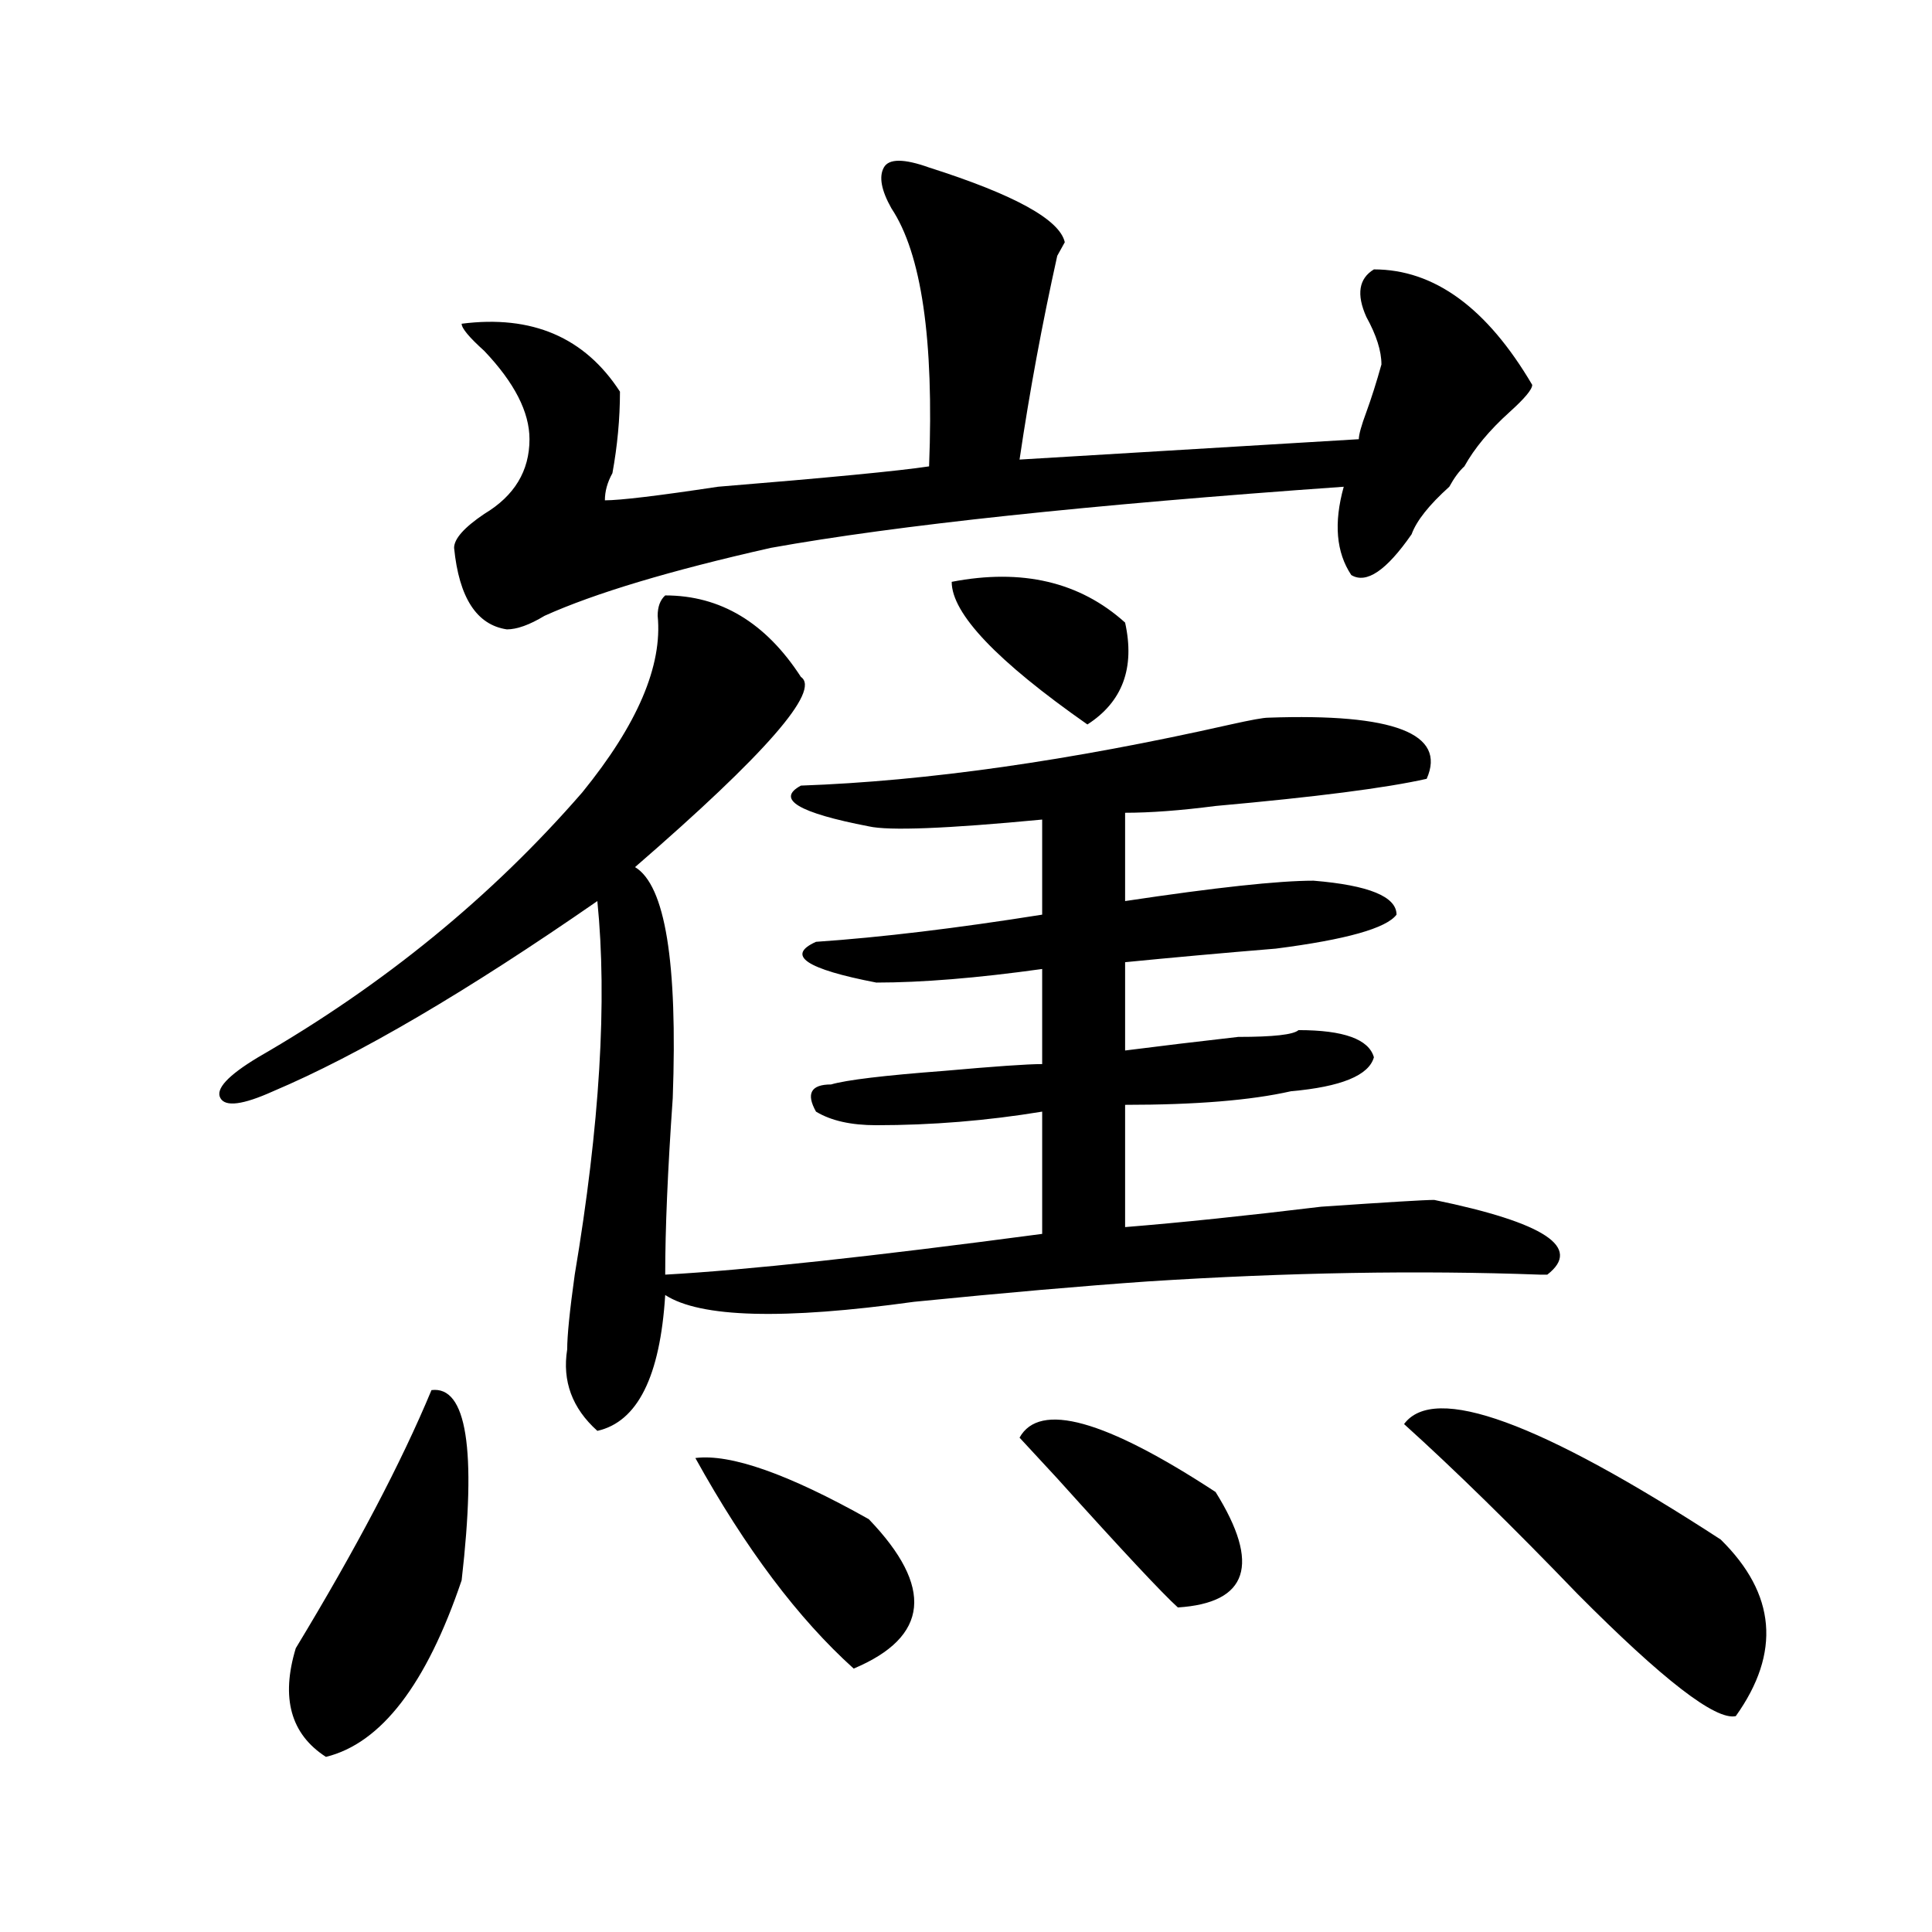
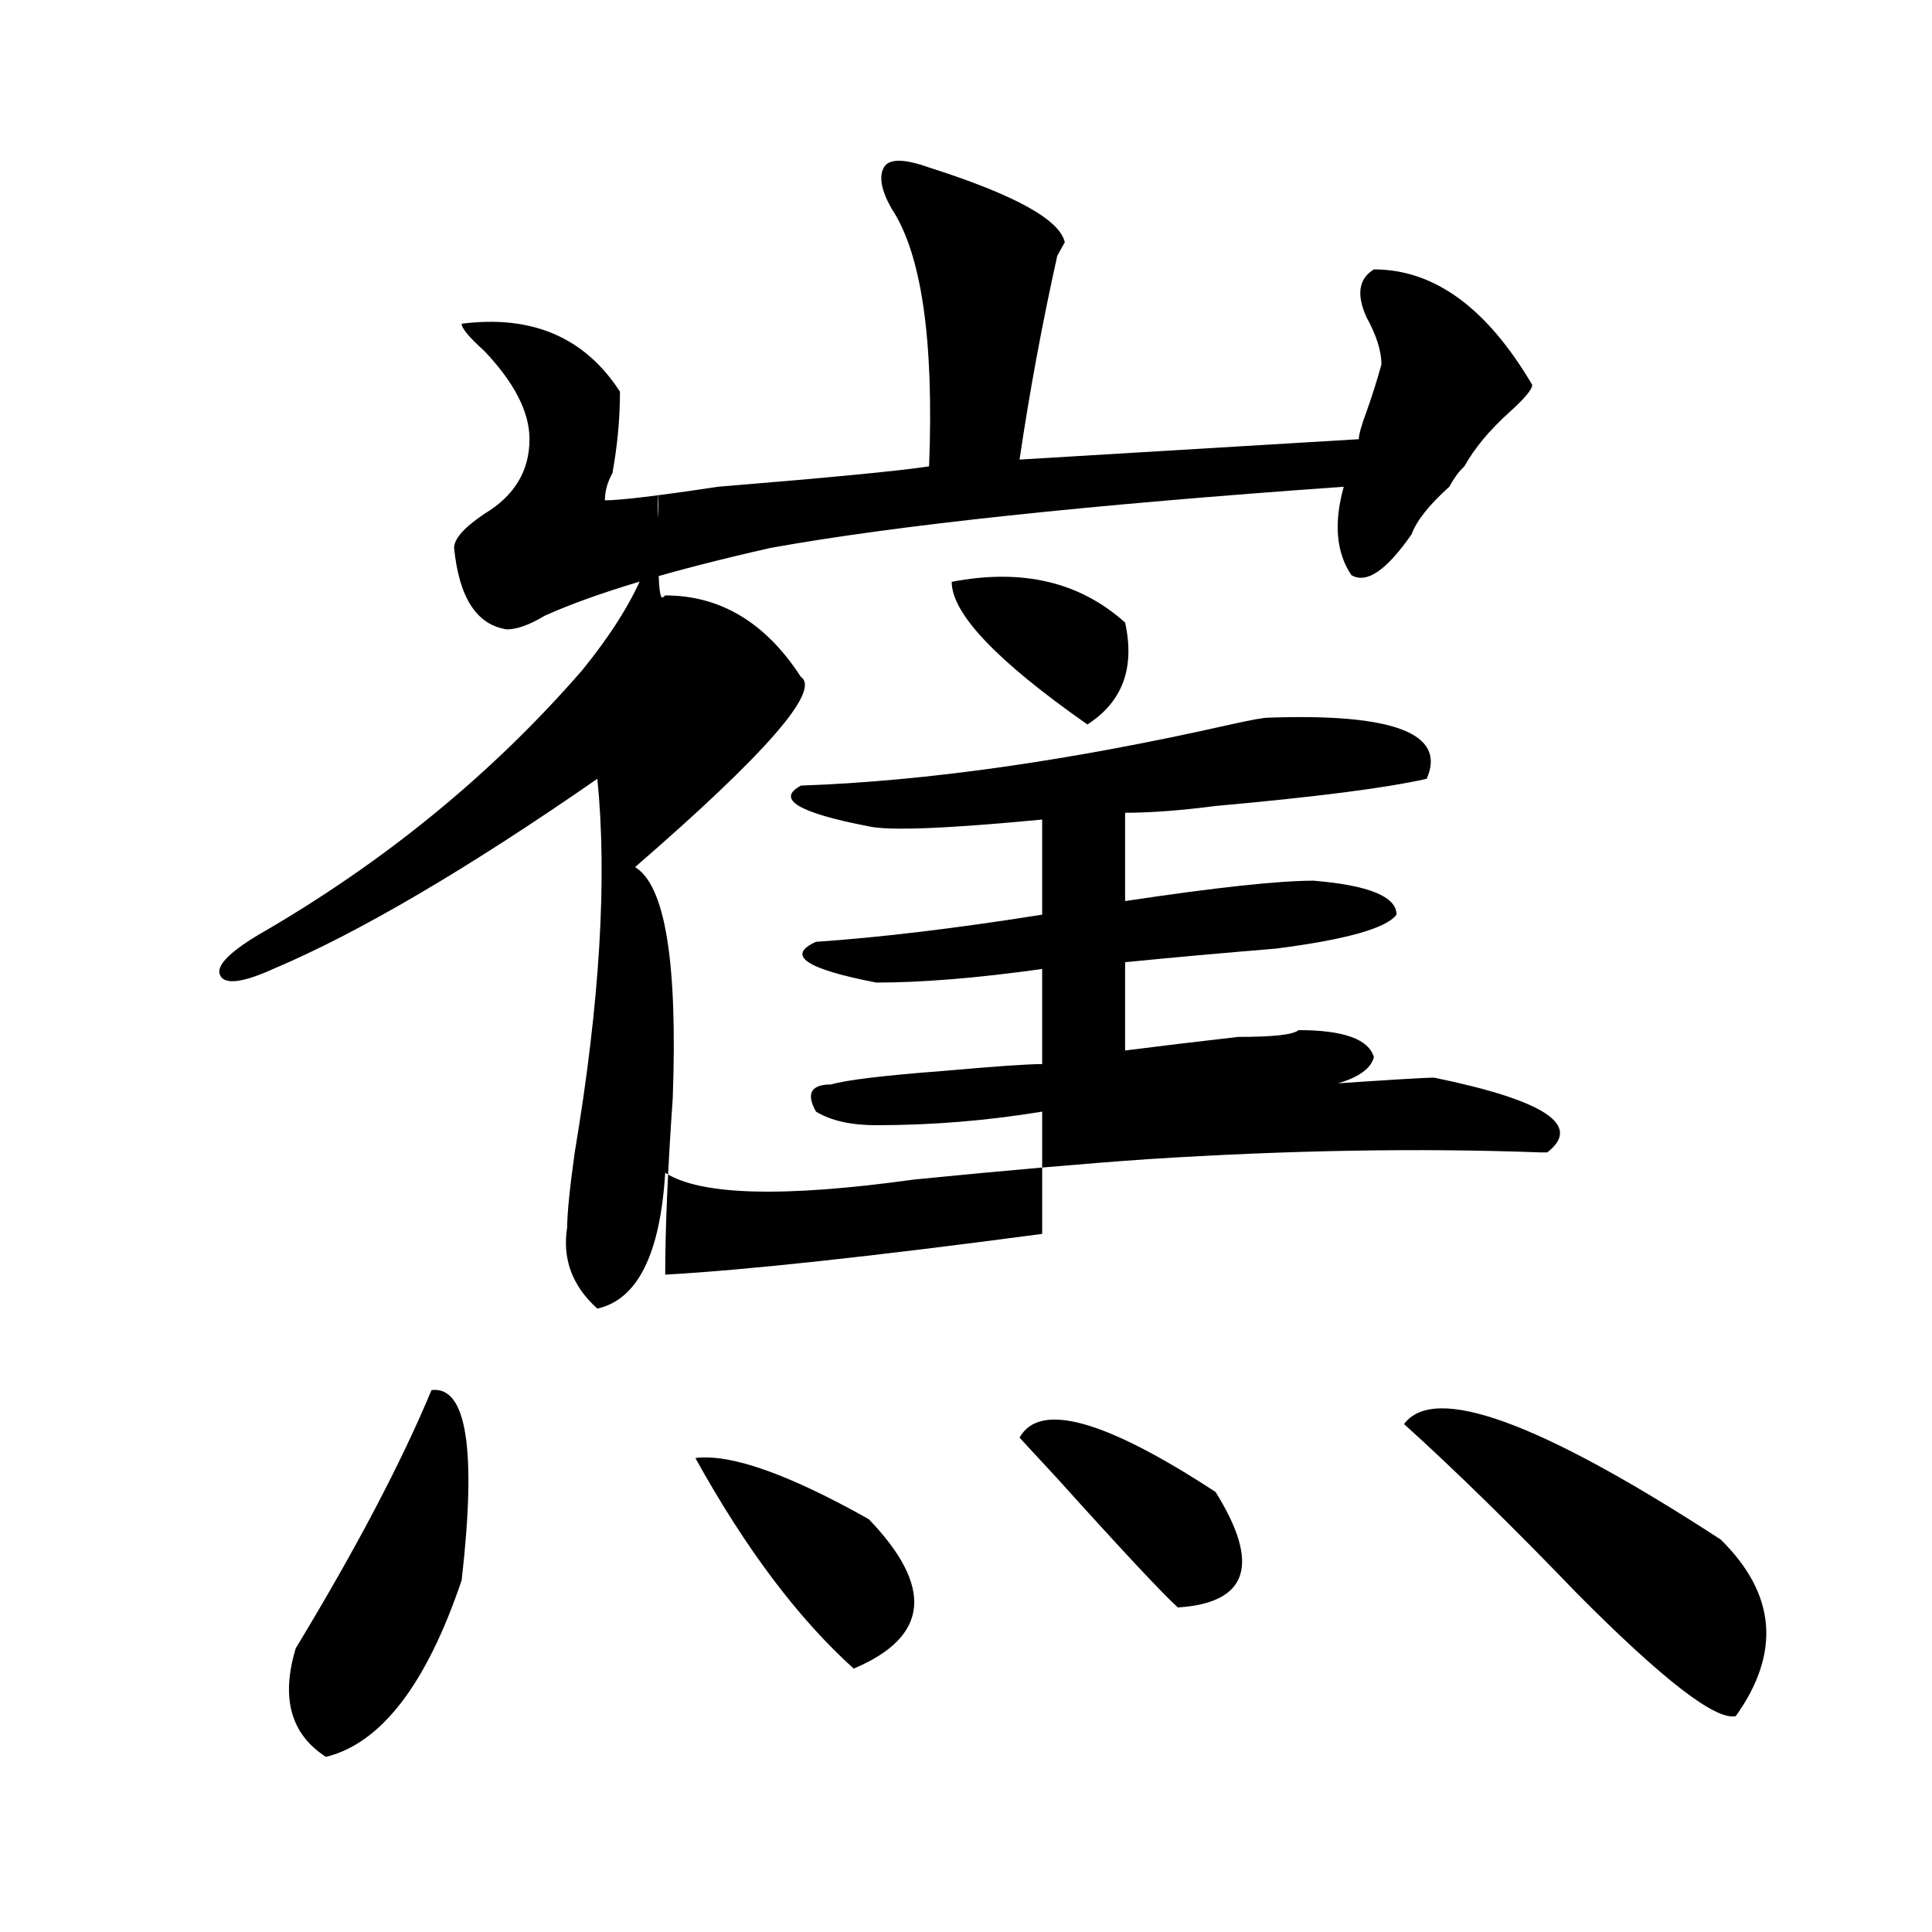
<svg xmlns="http://www.w3.org/2000/svg" version="1.1" id="图层_1" x="0px" y="0px" width="1000px" height="1000px" viewBox="0 0 1000 1000" enable-background="new 0 0 1000 1000" xml:space="preserve">
-   <path d="M344.309,308.187c28.597,0,52.011,14.063,70.242,42.188c10.366,7.031-18.231,39.88-85.852,98.438  c15.609,9.393,22.073,49.219,19.512,119.531c-2.622,37.518-3.902,68.005-3.902,91.406c41.585-2.307,106.644-9.338,195.117-21.094  v-63.281c-28.657,4.724-57.255,7.031-85.852,7.031c-13.048,0-23.414-2.307-31.219-7.031c-5.243-9.338-2.622-14.063,7.805-14.063  c7.805-2.307,27.316-4.669,58.535-7.031c25.976-2.307,42.926-3.516,50.73-3.516v-49.219c-33.841,4.724-62.438,7.031-85.852,7.031  c-36.462-7.031-46.828-14.063-31.219-21.094c33.78-2.307,72.804-7.031,117.07-14.063v-49.219  c-49.45,4.724-79.388,5.878-89.754,3.516c-36.462-7.031-48.169-14.063-35.121-21.094c64.999-2.307,139.144-12.854,222.434-31.641  c10.366-2.307,16.89-3.516,19.512-3.516c64.999-2.307,92.315,8.24,81.949,31.641c-20.853,4.724-57.255,9.393-109.266,14.063  c-18.231,2.362-33.841,3.516-46.828,3.516v45.703c46.828-7.031,79.327-10.547,97.559-10.547c28.597,2.362,42.926,8.24,42.926,17.578  c-5.243,7.031-26.036,12.909-62.438,17.578c-28.657,2.362-54.633,4.724-78.047,7.031v45.703c18.171-2.307,37.683-4.669,58.535-7.031  c18.171,0,28.597-1.154,31.219-3.516c23.414,0,36.401,4.724,39.023,14.063c-2.622,9.393-16.95,15.271-42.926,17.578  c-20.853,4.724-49.45,7.031-85.852,7.031v63.281c28.597-2.307,62.438-5.823,101.461-10.547c33.78-2.307,53.292-3.516,58.535-3.516  c57.194,11.755,76.706,24.609,58.535,38.672h-3.902c-62.438-2.307-130.118-1.154-202.922,3.516  c-33.841,2.362-74.145,5.878-120.973,10.547c-67.681,9.393-110.606,8.24-128.777-3.516c-2.622,42.188-14.329,65.643-35.121,70.313  c-13.048-11.7-18.231-25.763-15.609-42.188c0-7.031,1.28-19.885,3.902-38.672c12.987-77.344,16.89-141.779,11.707-193.359  c-67.681,46.912-123.595,79.706-167.801,98.438c-15.609,7.031-24.755,8.24-27.316,3.516c-2.622-4.669,3.902-11.7,19.512-21.094  c64.999-37.463,120.973-83.167,167.801-137.109c28.597-35.156,41.585-65.588,39.023-91.406  C340.406,314.065,341.687,310.549,344.309,308.187z M223.336,719.515c18.171-2.307,23.414,30.487,15.609,98.438  c-18.231,53.888-41.646,84.375-70.242,91.406c-18.231-11.756-23.414-30.487-15.609-56.25  C184.313,801.583,207.727,757.034,223.336,719.515z M480.891,86.703c44.206,14.063,67.62,26.971,70.242,38.672l-3.902,7.031  c-7.805,35.156-14.329,70.313-19.512,105.469l175.605-10.547c0-2.307,1.28-7.031,3.902-14.063  c2.562-7.031,5.183-15.216,7.805-24.609c0-7.031-2.622-15.216-7.805-24.609c-5.243-11.7-3.902-19.885,3.902-24.609  c31.219,0,58.535,19.94,81.949,59.766c0,2.362-3.902,7.031-11.707,14.063c-10.427,9.393-18.231,18.787-23.414,28.125  c-2.622,2.362-5.243,5.878-7.805,10.547c-10.427,9.393-16.95,17.578-19.512,24.609c-13.048,18.787-23.414,25.818-31.219,21.094  c-7.805-11.7-9.146-26.917-3.902-45.703c-132.68,9.393-231.579,19.94-296.578,31.641c-52.071,11.755-91.095,23.456-117.07,35.156  c-7.805,4.724-14.329,7.031-19.512,7.031c-15.609-2.307-24.755-16.37-27.316-42.188c0-4.669,5.183-10.547,15.609-17.578  c15.609-9.338,23.414-22.247,23.414-38.672c0-14.063-7.805-29.279-23.414-45.703c-7.805-7.031-11.707-11.7-11.707-14.063  c36.401-4.669,63.718,7.031,81.949,35.156c0,14.063-1.341,28.125-3.902,42.188c-2.622,4.724-3.902,9.393-3.902,14.063  c7.805,0,27.316-2.307,58.535-7.031c57.194-4.669,93.656-8.185,109.266-10.547c2.562-65.588-3.902-110.138-19.512-133.594  c-5.243-9.338-6.524-16.37-3.902-21.094C460.038,82.034,467.843,82.034,480.891,86.703z M359.918,754.672  c18.171-2.307,48.108,8.24,89.754,31.641c33.78,35.156,31.219,60.919-7.805,77.344C413.21,837.838,385.894,801.583,359.918,754.672z   M492.598,301.156c36.401-7.031,66.34,0,89.754,21.094c5.183,23.456-1.341,41.034-19.512,52.734  C516.012,342.19,492.598,317.581,492.598,301.156z M629.18,772.25c23.414,37.518,16.89,57.404-19.512,59.766  c-7.805-7.031-28.657-29.279-62.438-66.797l-19.512-21.094C538.085,725.393,571.925,734.786,629.18,772.25z M726.738,737.094  c15.609-21.094,70.242-1.154,163.898,59.766c28.597,28.125,31.219,58.557,7.805,91.406c-10.427,2.307-37.743-18.787-81.949-63.281  C782.651,789.828,752.714,760.549,726.738,737.094z" />
+   <path d="M344.309,308.187c28.597,0,52.011,14.063,70.242,42.188c10.366,7.031-18.231,39.88-85.852,98.438  c15.609,9.393,22.073,49.219,19.512,119.531c-2.622,37.518-3.902,68.005-3.902,91.406c41.585-2.307,106.644-9.338,195.117-21.094  v-63.281c-28.657,4.724-57.255,7.031-85.852,7.031c-13.048,0-23.414-2.307-31.219-7.031c-5.243-9.338-2.622-14.063,7.805-14.063  c7.805-2.307,27.316-4.669,58.535-7.031c25.976-2.307,42.926-3.516,50.73-3.516v-49.219c-33.841,4.724-62.438,7.031-85.852,7.031  c-36.462-7.031-46.828-14.063-31.219-21.094c33.78-2.307,72.804-7.031,117.07-14.063v-49.219  c-49.45,4.724-79.388,5.878-89.754,3.516c-36.462-7.031-48.169-14.063-35.121-21.094c64.999-2.307,139.144-12.854,222.434-31.641  c10.366-2.307,16.89-3.516,19.512-3.516c64.999-2.307,92.315,8.24,81.949,31.641c-20.853,4.724-57.255,9.393-109.266,14.063  c-18.231,2.362-33.841,3.516-46.828,3.516v45.703c46.828-7.031,79.327-10.547,97.559-10.547c28.597,2.362,42.926,8.24,42.926,17.578  c-5.243,7.031-26.036,12.909-62.438,17.578c-28.657,2.362-54.633,4.724-78.047,7.031v45.703c18.171-2.307,37.683-4.669,58.535-7.031  c18.171,0,28.597-1.154,31.219-3.516c23.414,0,36.401,4.724,39.023,14.063c-2.622,9.393-16.95,15.271-42.926,17.578  c-20.853,4.724-49.45,7.031-85.852,7.031c28.597-2.307,62.438-5.823,101.461-10.547c33.78-2.307,53.292-3.516,58.535-3.516  c57.194,11.755,76.706,24.609,58.535,38.672h-3.902c-62.438-2.307-130.118-1.154-202.922,3.516  c-33.841,2.362-74.145,5.878-120.973,10.547c-67.681,9.393-110.606,8.24-128.777-3.516c-2.622,42.188-14.329,65.643-35.121,70.313  c-13.048-11.7-18.231-25.763-15.609-42.188c0-7.031,1.28-19.885,3.902-38.672c12.987-77.344,16.89-141.779,11.707-193.359  c-67.681,46.912-123.595,79.706-167.801,98.438c-15.609,7.031-24.755,8.24-27.316,3.516c-2.622-4.669,3.902-11.7,19.512-21.094  c64.999-37.463,120.973-83.167,167.801-137.109c28.597-35.156,41.585-65.588,39.023-91.406  C340.406,314.065,341.687,310.549,344.309,308.187z M223.336,719.515c18.171-2.307,23.414,30.487,15.609,98.438  c-18.231,53.888-41.646,84.375-70.242,91.406c-18.231-11.756-23.414-30.487-15.609-56.25  C184.313,801.583,207.727,757.034,223.336,719.515z M480.891,86.703c44.206,14.063,67.62,26.971,70.242,38.672l-3.902,7.031  c-7.805,35.156-14.329,70.313-19.512,105.469l175.605-10.547c0-2.307,1.28-7.031,3.902-14.063  c2.562-7.031,5.183-15.216,7.805-24.609c0-7.031-2.622-15.216-7.805-24.609c-5.243-11.7-3.902-19.885,3.902-24.609  c31.219,0,58.535,19.94,81.949,59.766c0,2.362-3.902,7.031-11.707,14.063c-10.427,9.393-18.231,18.787-23.414,28.125  c-2.622,2.362-5.243,5.878-7.805,10.547c-10.427,9.393-16.95,17.578-19.512,24.609c-13.048,18.787-23.414,25.818-31.219,21.094  c-7.805-11.7-9.146-26.917-3.902-45.703c-132.68,9.393-231.579,19.94-296.578,31.641c-52.071,11.755-91.095,23.456-117.07,35.156  c-7.805,4.724-14.329,7.031-19.512,7.031c-15.609-2.307-24.755-16.37-27.316-42.188c0-4.669,5.183-10.547,15.609-17.578  c15.609-9.338,23.414-22.247,23.414-38.672c0-14.063-7.805-29.279-23.414-45.703c-7.805-7.031-11.707-11.7-11.707-14.063  c36.401-4.669,63.718,7.031,81.949,35.156c0,14.063-1.341,28.125-3.902,42.188c-2.622,4.724-3.902,9.393-3.902,14.063  c7.805,0,27.316-2.307,58.535-7.031c57.194-4.669,93.656-8.185,109.266-10.547c2.562-65.588-3.902-110.138-19.512-133.594  c-5.243-9.338-6.524-16.37-3.902-21.094C460.038,82.034,467.843,82.034,480.891,86.703z M359.918,754.672  c18.171-2.307,48.108,8.24,89.754,31.641c33.78,35.156,31.219,60.919-7.805,77.344C413.21,837.838,385.894,801.583,359.918,754.672z   M492.598,301.156c36.401-7.031,66.34,0,89.754,21.094c5.183,23.456-1.341,41.034-19.512,52.734  C516.012,342.19,492.598,317.581,492.598,301.156z M629.18,772.25c23.414,37.518,16.89,57.404-19.512,59.766  c-7.805-7.031-28.657-29.279-62.438-66.797l-19.512-21.094C538.085,725.393,571.925,734.786,629.18,772.25z M726.738,737.094  c15.609-21.094,70.242-1.154,163.898,59.766c28.597,28.125,31.219,58.557,7.805,91.406c-10.427,2.307-37.743-18.787-81.949-63.281  C782.651,789.828,752.714,760.549,726.738,737.094z" />
</svg>